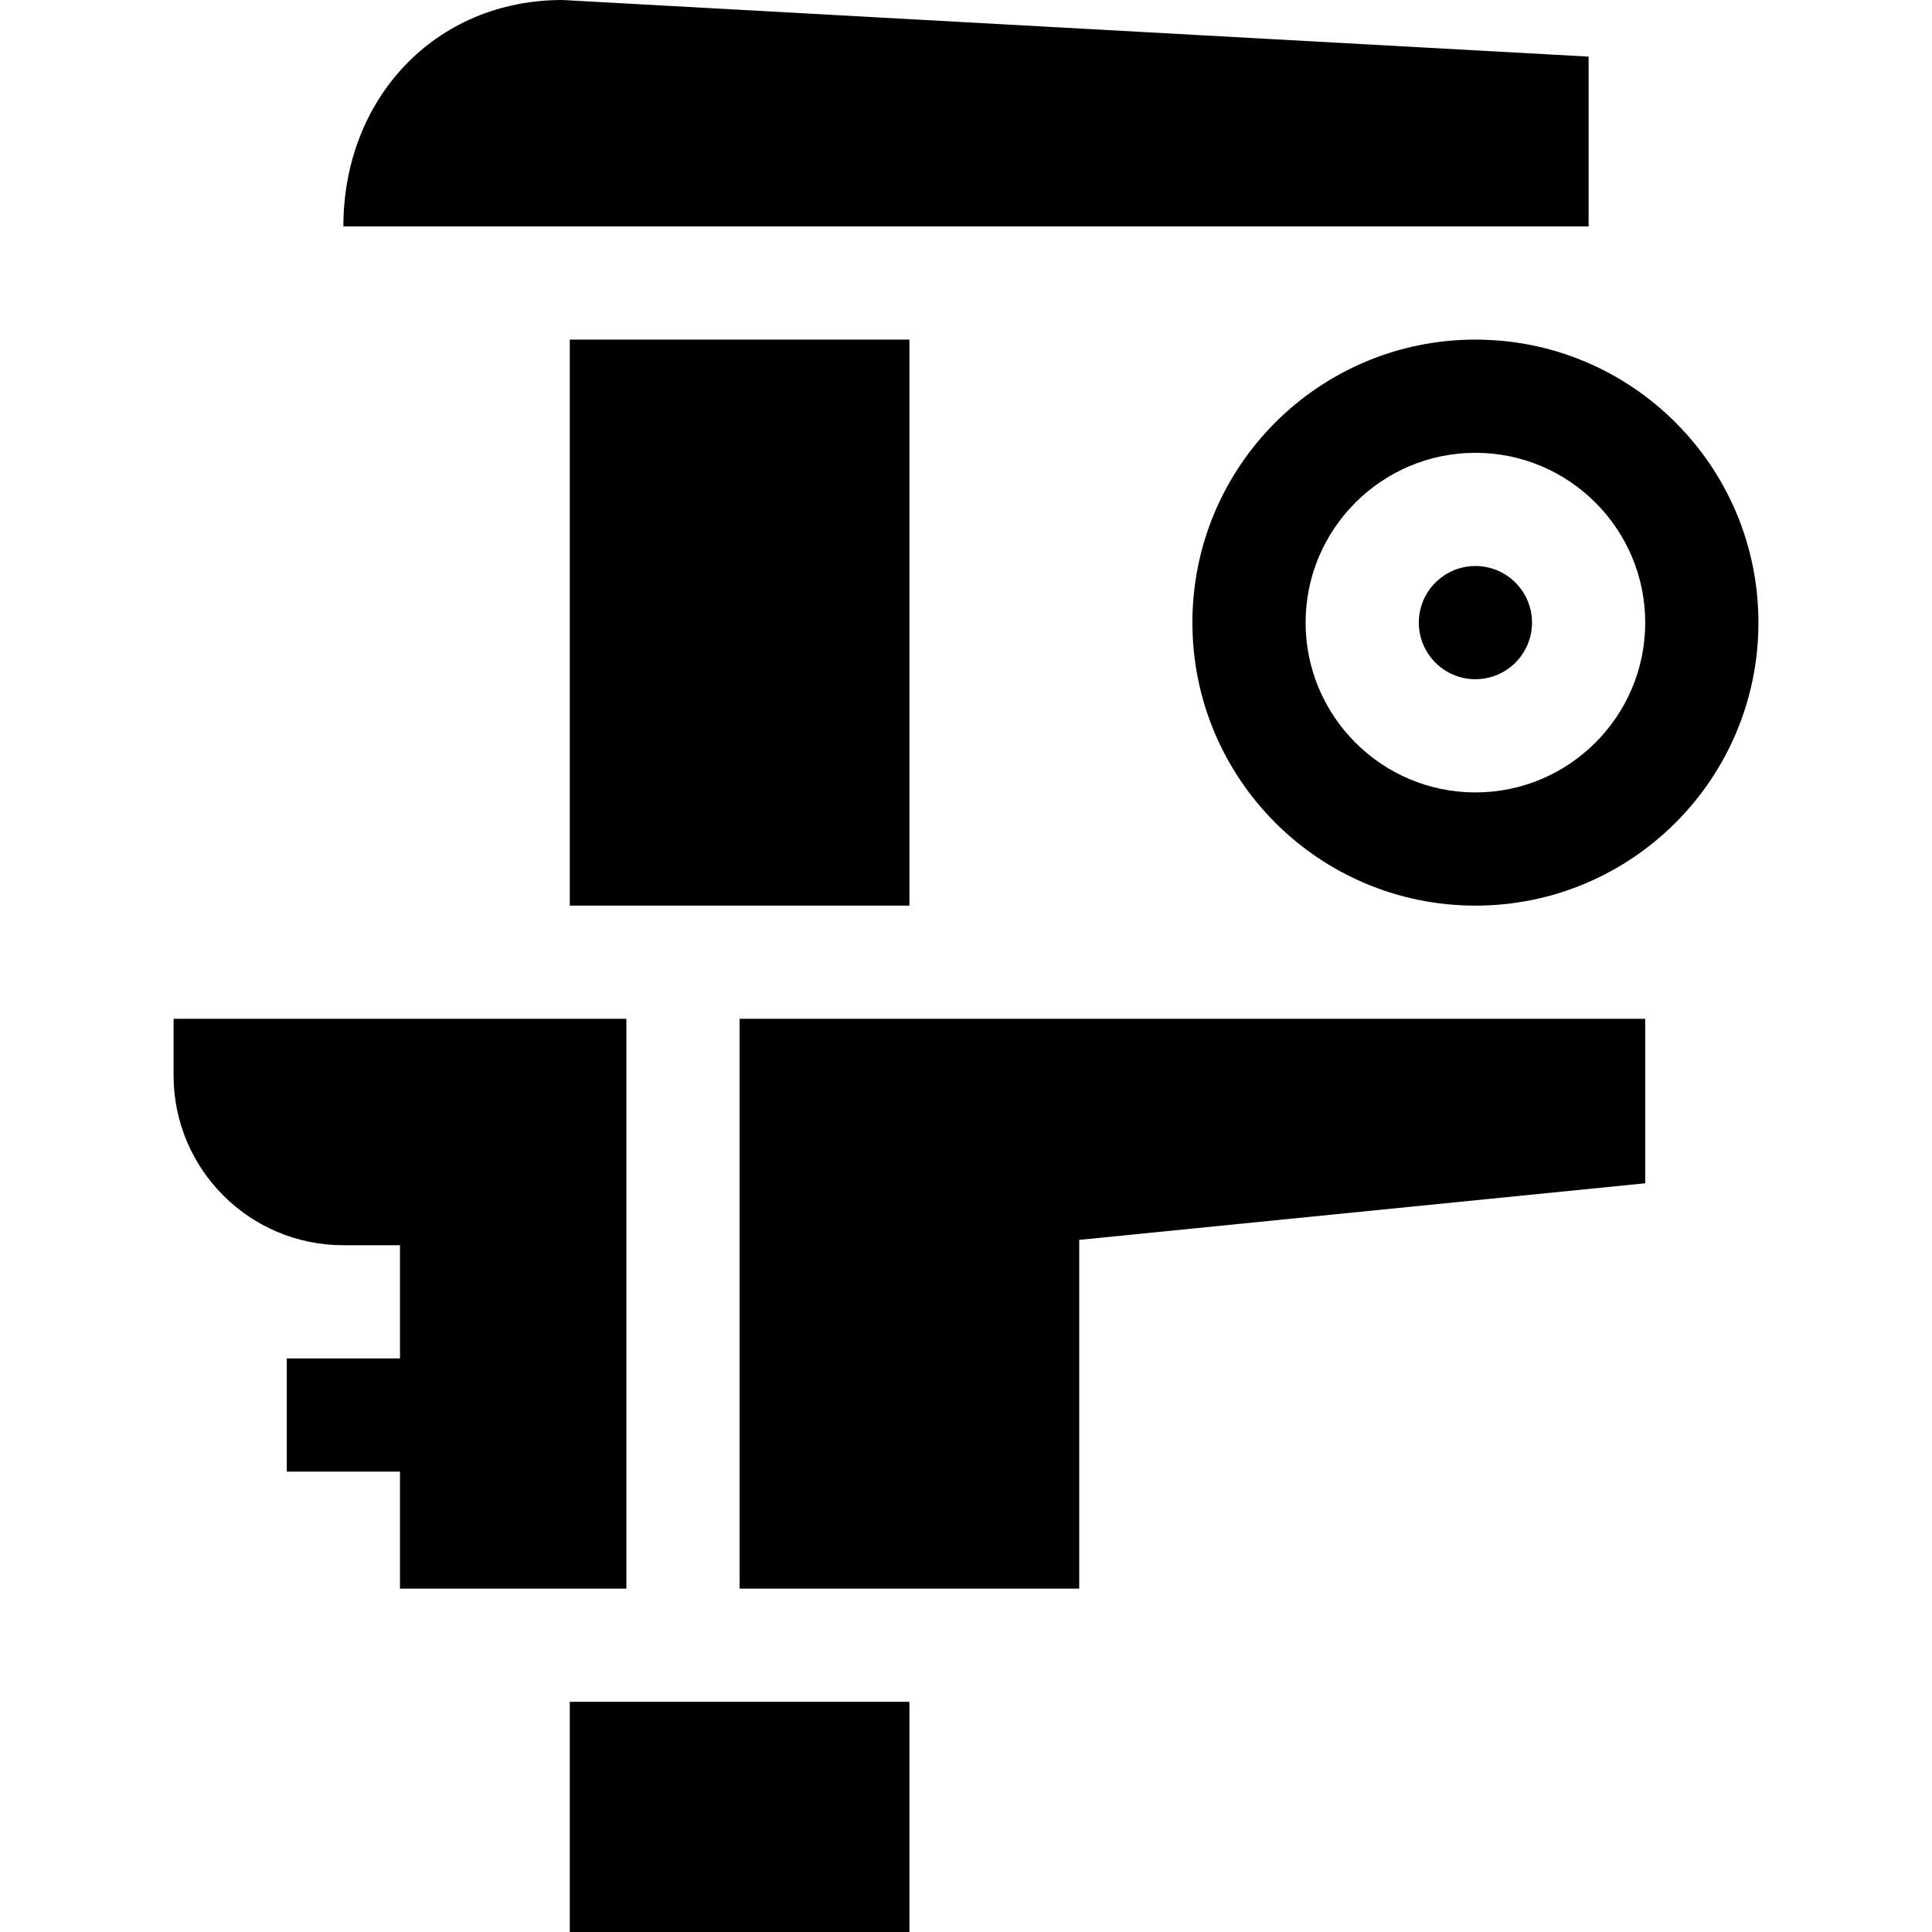
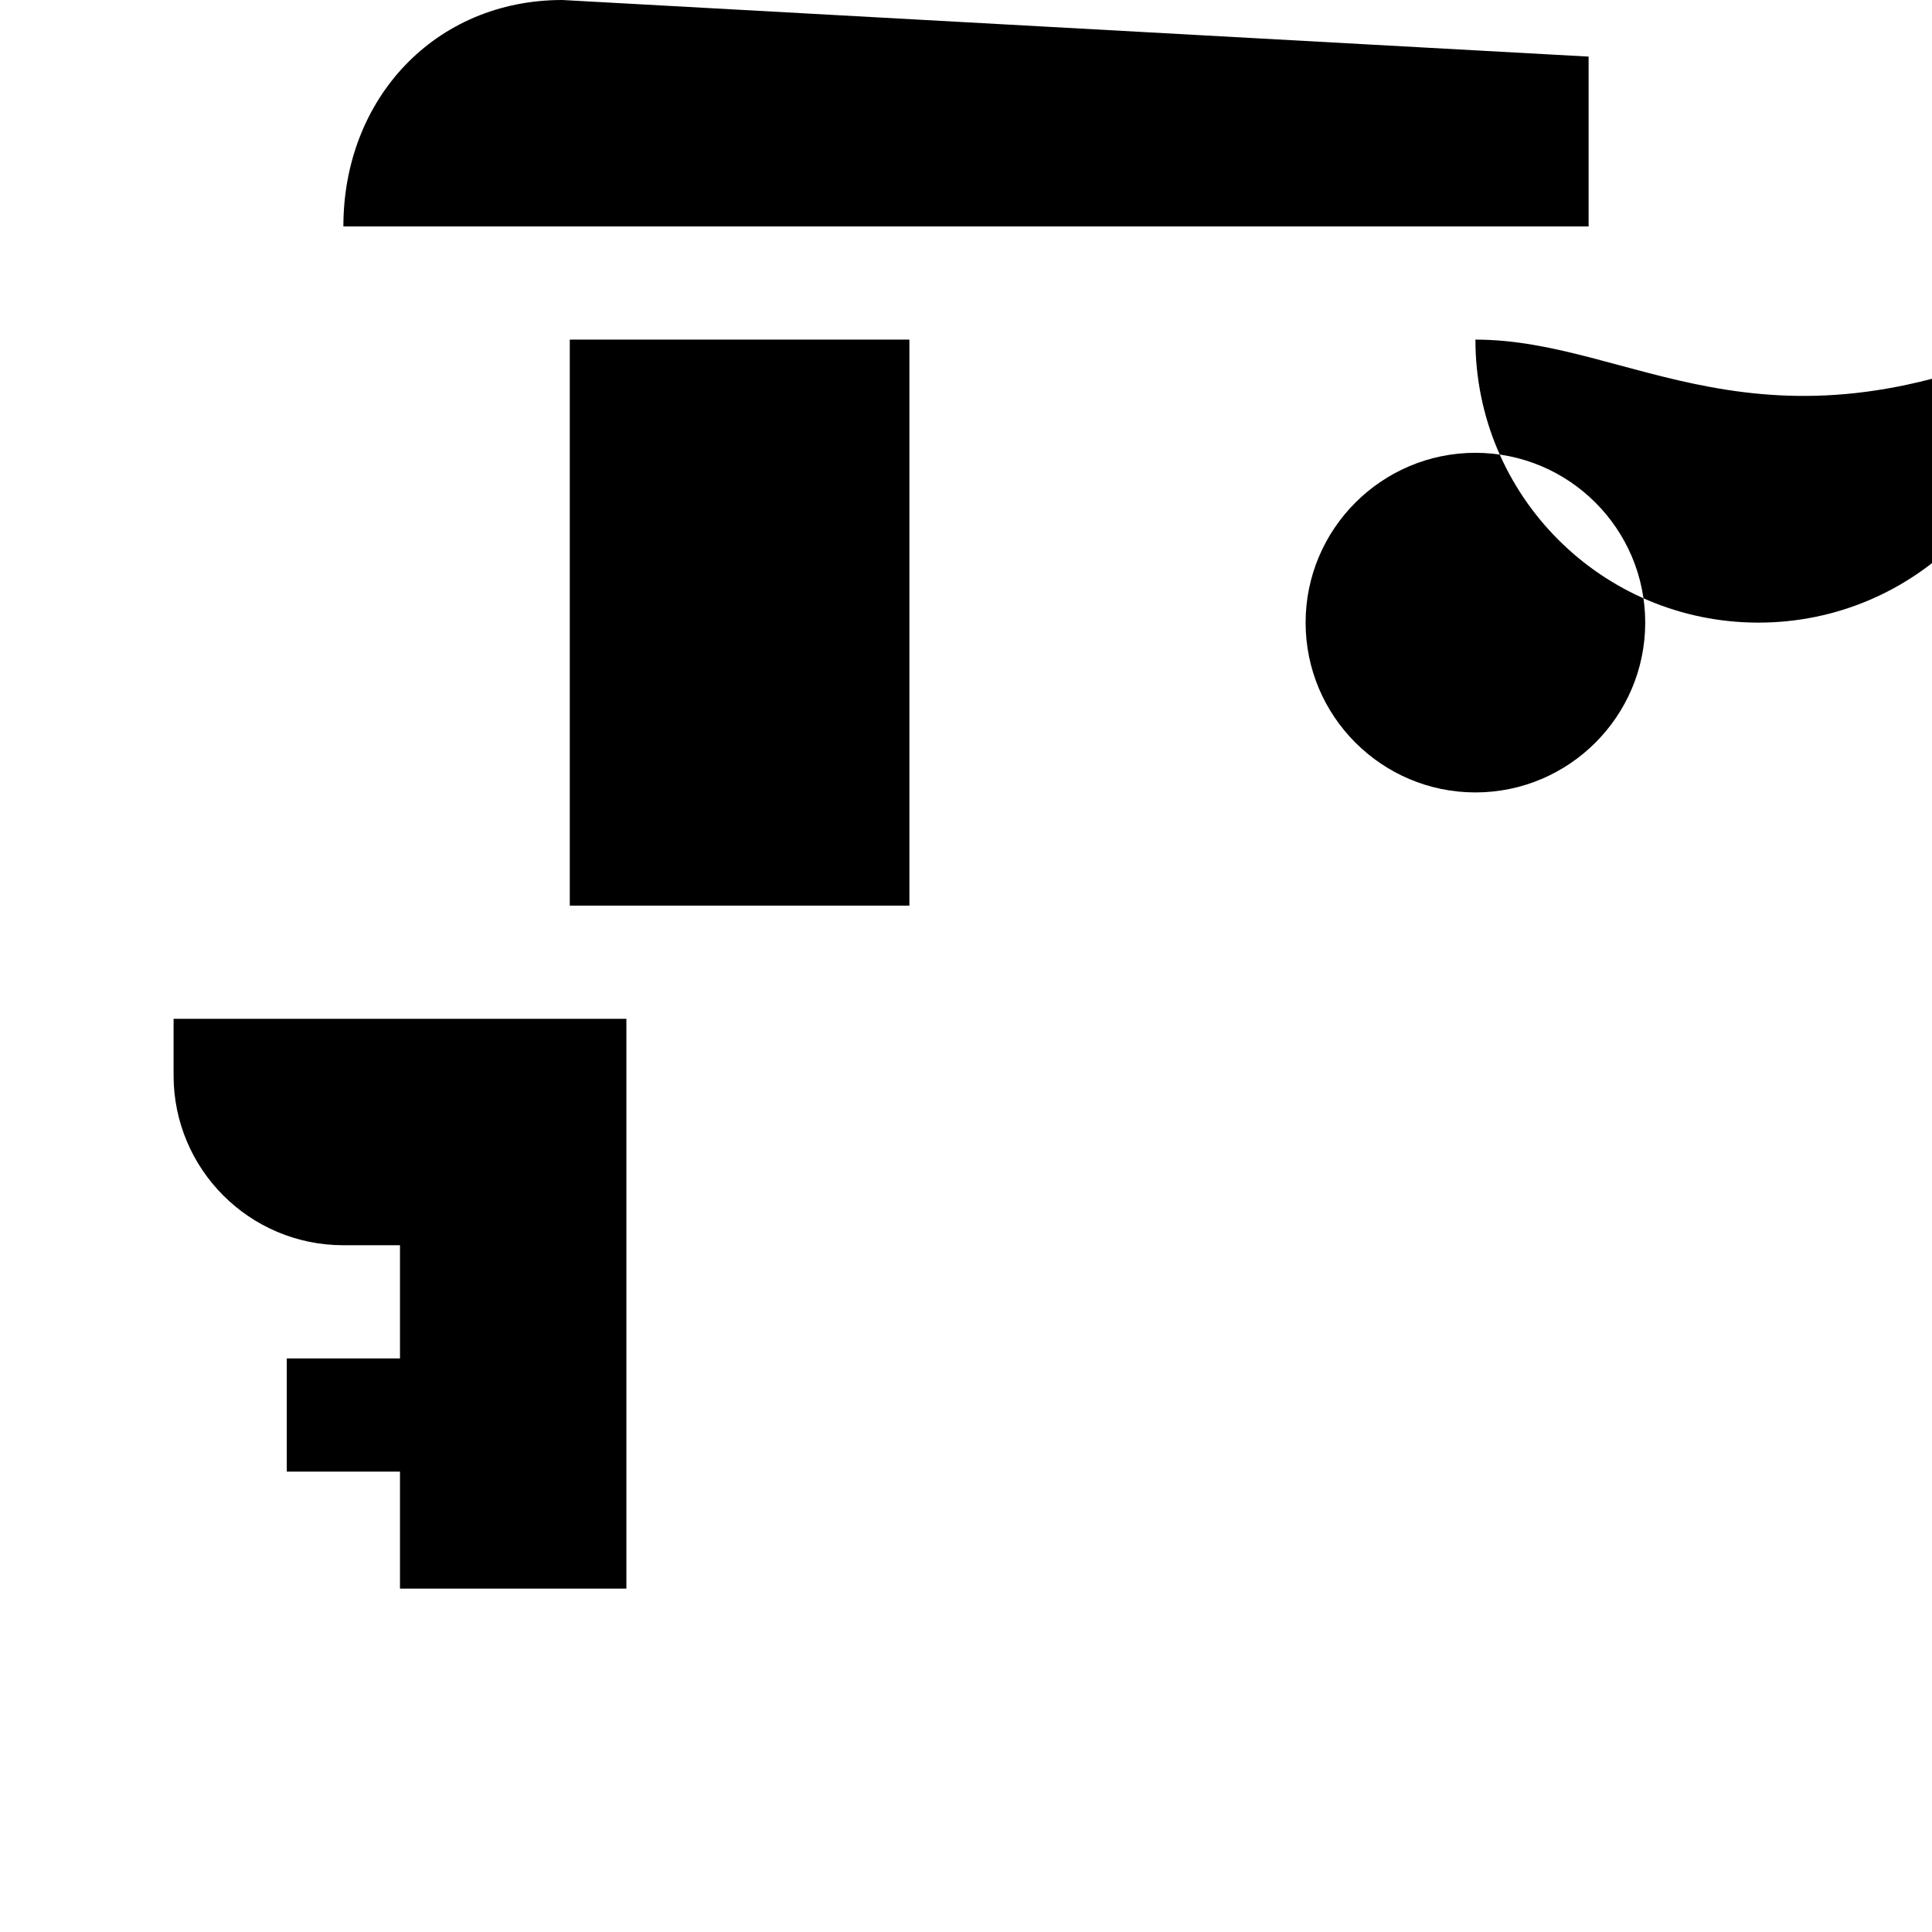
<svg xmlns="http://www.w3.org/2000/svg" version="1.1" id="Layer_1" x="0px" y="0px" viewBox="0 0 512 512" style="enable-background:new 0 0 512 512;" xml:space="preserve" width="512" height="512">
  <g>
-     <polygon points="436,270 196,270 196,421 286,421 286,328.579 436,313.579  " />
    <path d="M391,150c-8.276,0-15,6.724-15,15s6.724,15,15,15s15-6.724,15-15S399.276,150,391,150z" />
-     <path d="M391,90c-41.422,0-75,33.578-75,75c0,41.42,33.578,75,75,75s75-33.58,75-75C466,123.578,432.422,90,391,90z M391,210   c-24.814,0-45-20.186-45-45s20.186-45,45-45s45,20.186,45,45S415.814,210,391,210z" />
+     <path d="M391,90c0,41.42,33.578,75,75,75s75-33.58,75-75C466,123.578,432.422,90,391,90z M391,210   c-24.814,0-45-20.186-45-45s20.186-45,45-45s45,20.186,45,45S415.814,210,391,210z" />
    <path d="M46,285c0,24.853,20.147,45,45,45h15v30H76v30h30v31h60V270H46V285z" />
-     <rect x="151" y="451" width="90" height="61" />
    <path d="M91,60h330V15L149.022,0C115.329,0,91,26.093,91,60z" />
    <rect x="151" y="90" width="90" height="150" />
  </g>
</svg>